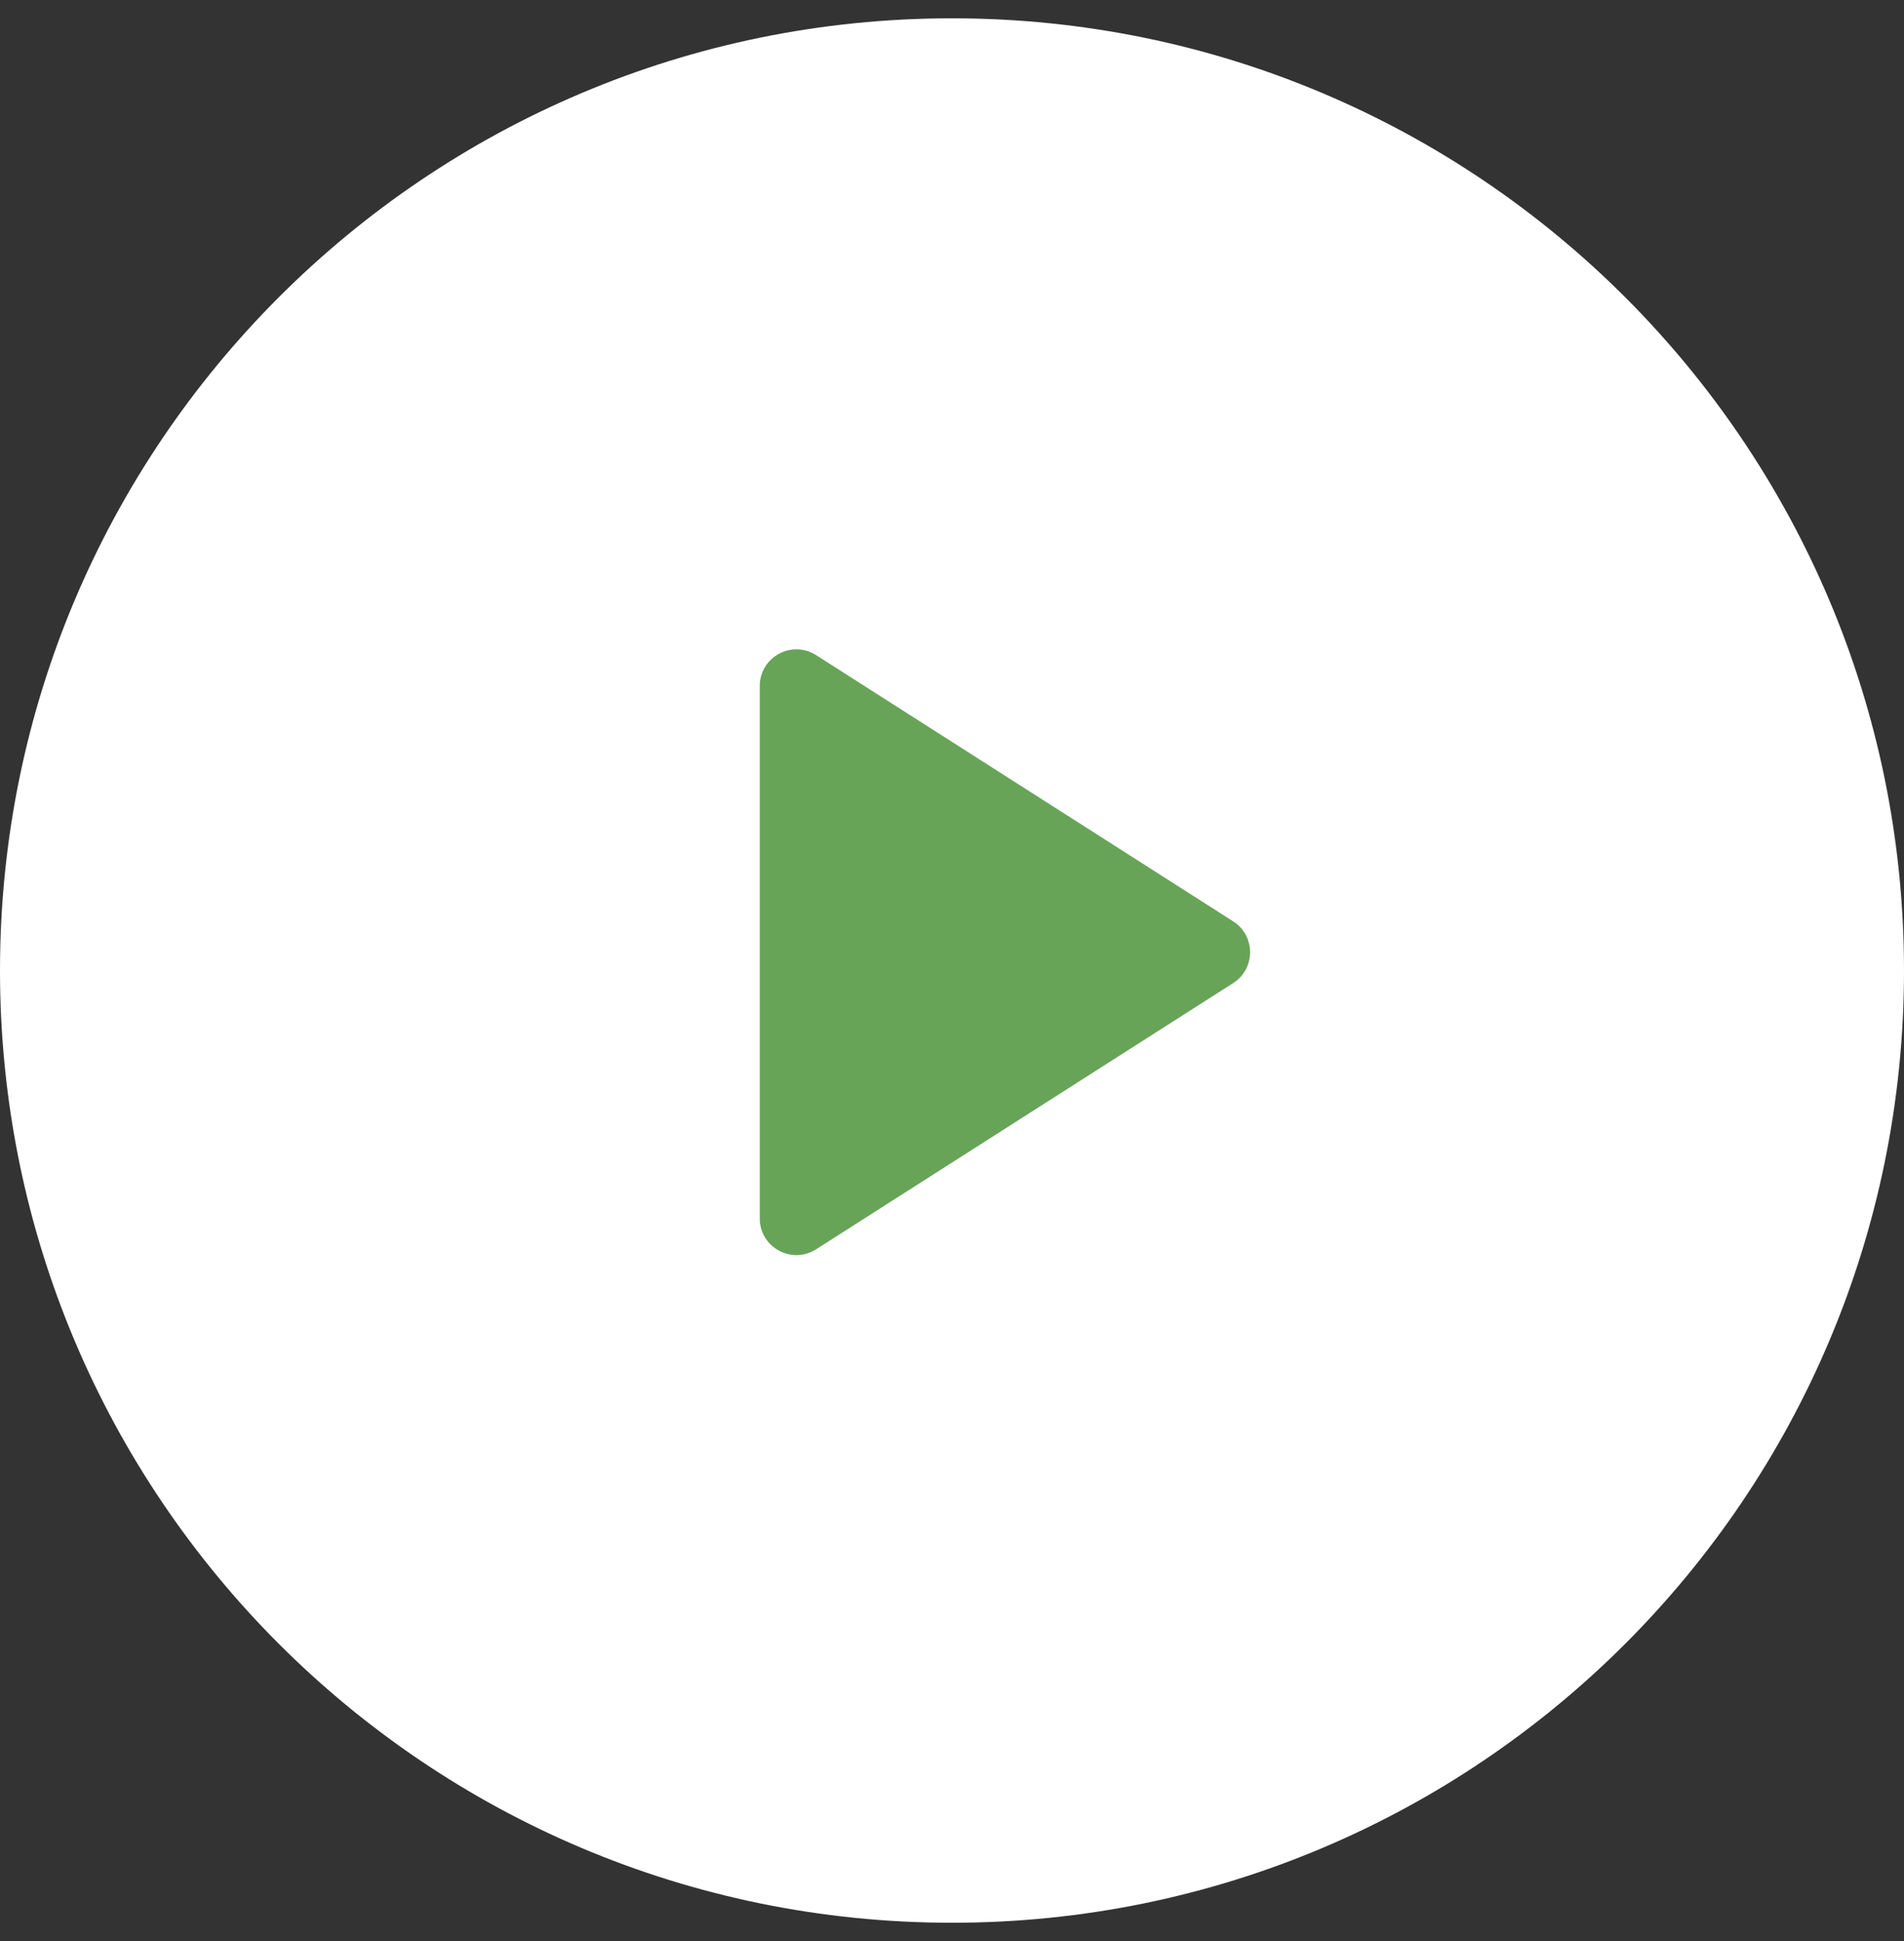
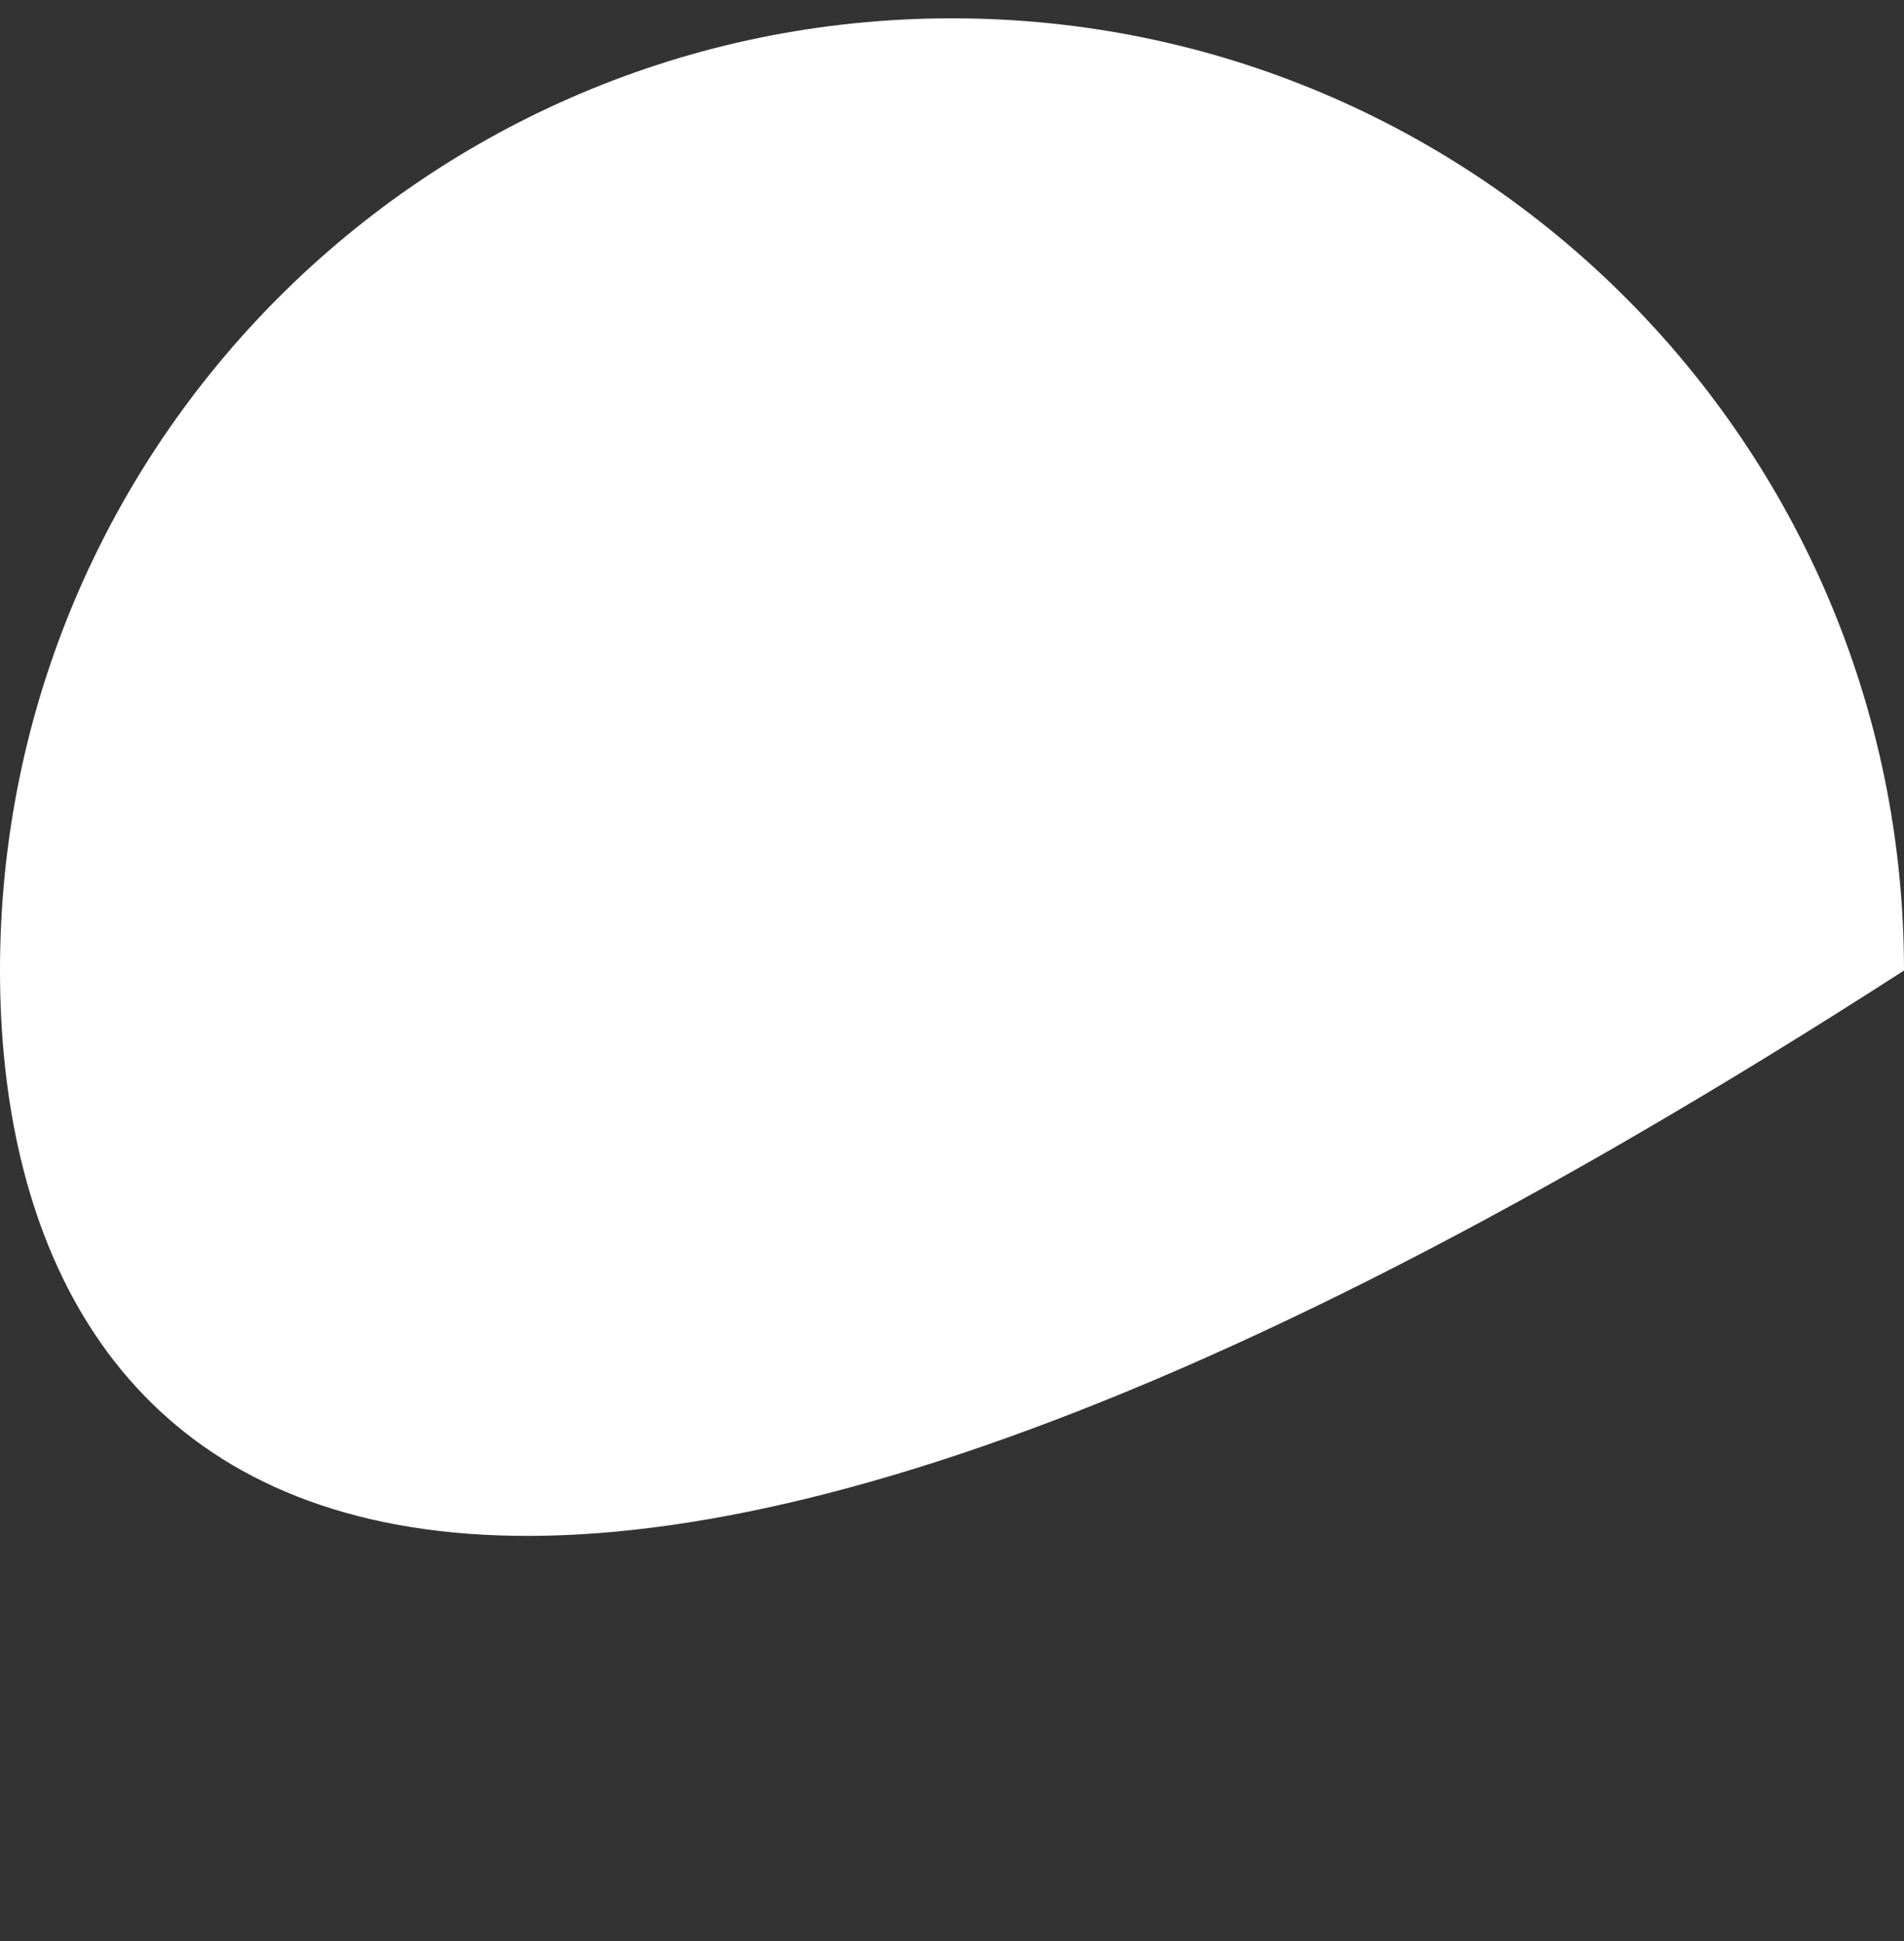
<svg xmlns="http://www.w3.org/2000/svg" width="52" height="53" viewBox="0 0 52 53" fill="none">
  <rect x="0" y="0" width="52" height="53" fill="#333333" stroke="none" />
-   <path d="M52 26.5C52 40.859 40.359 52.5 26 52.5C11.641 52.5 0 40.859 0 26.5C0 12.141 11.641 0.5 26 0.5C40.359 0.5 52 12.141 52 26.5Z" fill="white" />
-   <path d="M33.679 25.157C34.295 25.55 34.295 26.45 33.679 26.843L22.288 34.112C21.622 34.537 20.75 34.059 20.75 33.269L20.75 18.731C20.75 17.942 21.622 17.463 22.288 17.888L33.679 25.157Z" fill="#67A458" />
+   <path d="M52 26.5C11.641 52.5 0 40.859 0 26.5C0 12.141 11.641 0.5 26 0.5C40.359 0.5 52 12.141 52 26.5Z" fill="white" />
</svg>